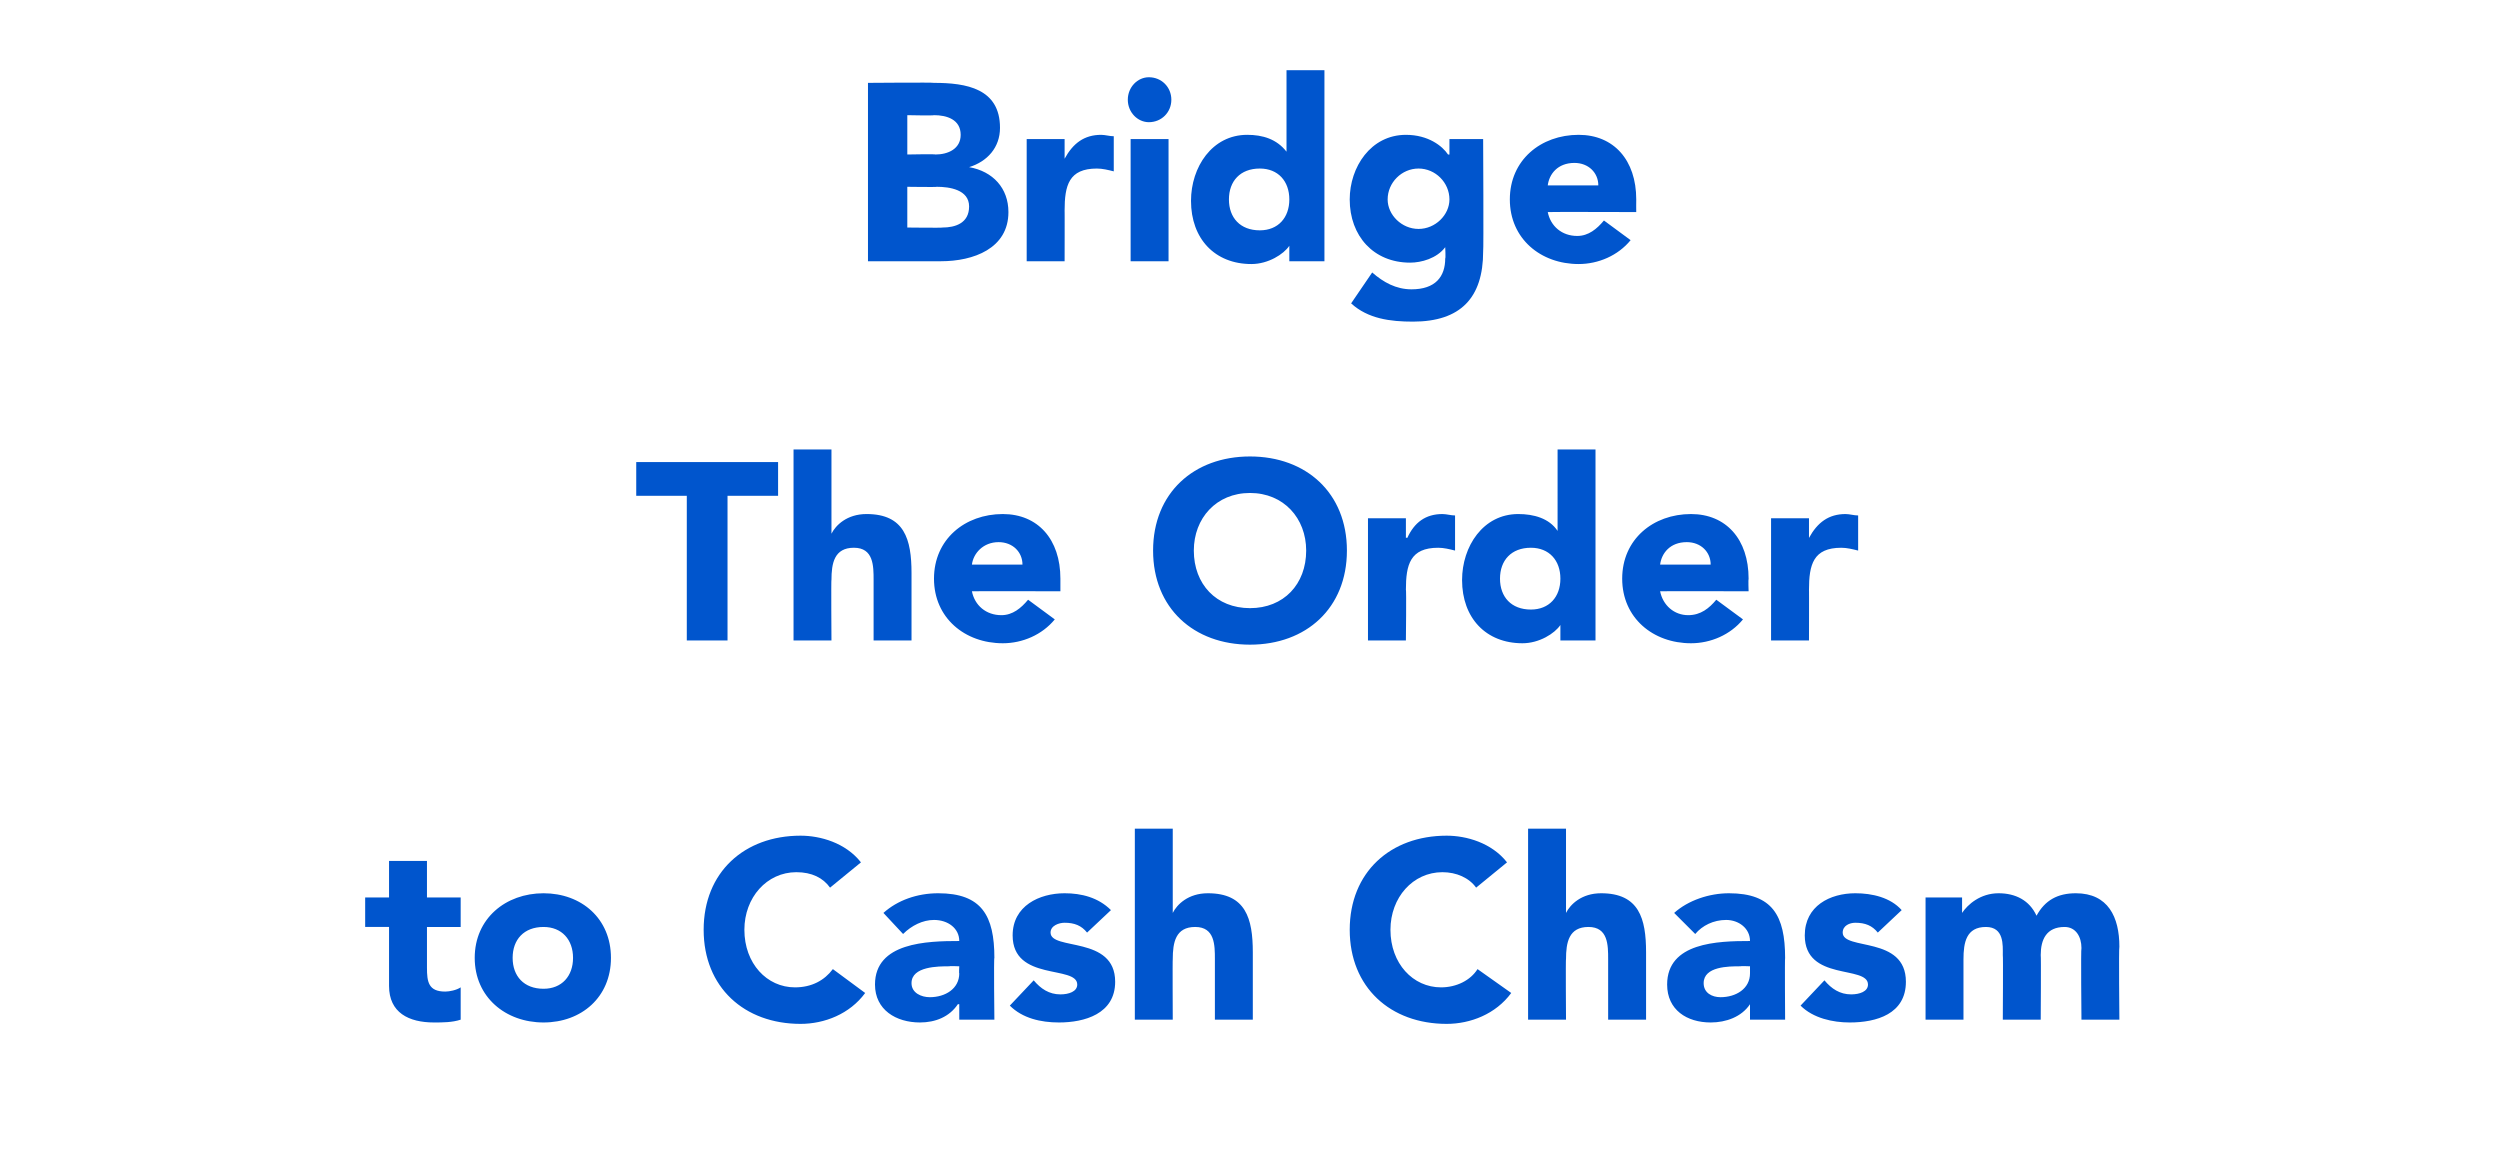
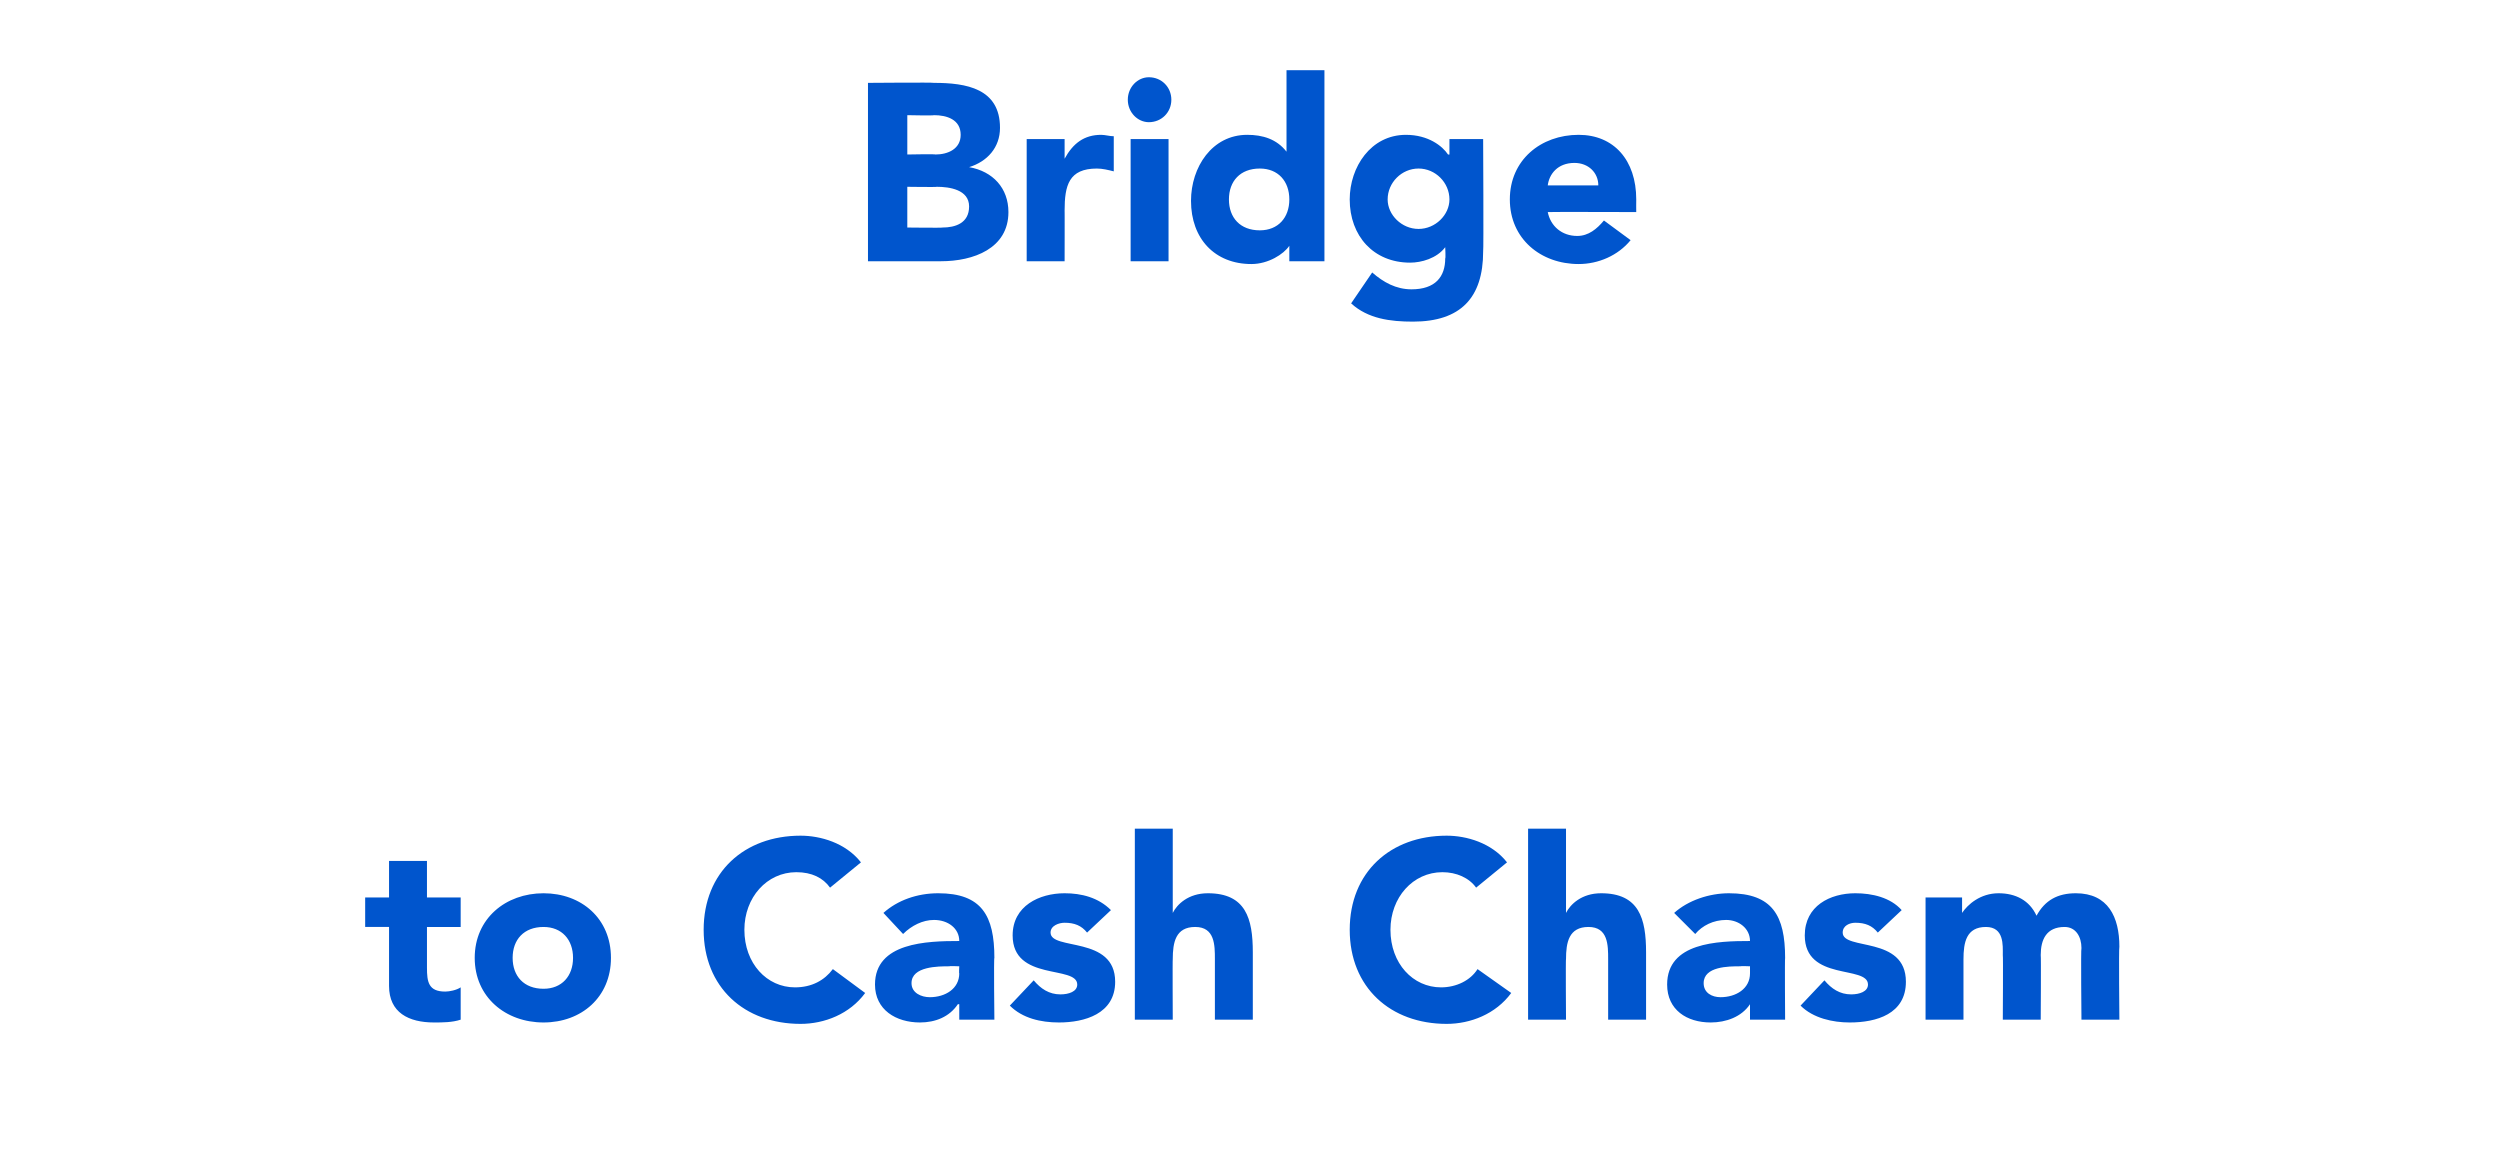
<svg xmlns="http://www.w3.org/2000/svg" version="1.1" width="178px" height="82.4px" viewBox="0 -5 178 82.4" style="top:-5px">
  <desc>text-1</desc>
  <defs />
  <g id="Polygon69335">
    <path d="m32.8 61h-2.4v2.9c0 1 .1 1.7 1.3 1.7c.3 0 .8-.1 1.1-.3v2.3c-.6.2-1.3.2-1.9.2c-1.8 0-3.2-.7-3.2-2.6V61H26v-2.1h1.7v-2.6h2.7v2.6h2.4v2.1zm5.9-2.4c2.7 0 4.8 1.8 4.8 4.6c0 2.8-2.1 4.6-4.8 4.6c-2.7 0-4.9-1.8-4.9-4.6c0-2.8 2.2-4.6 4.9-4.6zm0 6.8c1.3 0 2.1-.9 2.1-2.2c0-1.3-.8-2.2-2.1-2.2c-1.4 0-2.2.9-2.2 2.2c0 1.3.8 2.2 2.2 2.2zm20.4-7.2c-.5-.7-1.3-1.1-2.4-1.1c-2.1 0-3.7 1.8-3.7 4.1c0 2.4 1.6 4.1 3.6 4.1c1.2 0 2.1-.5 2.7-1.3l2.3 1.7c-1.1 1.5-2.9 2.2-4.6 2.2c-4 0-6.9-2.6-6.9-6.7c0-4.1 2.9-6.7 6.9-6.7c1.4 0 3.2.5 4.3 1.9l-2.2 1.8zm9.2 8.3h-.1c-.6.9-1.6 1.3-2.7 1.3c-1.7 0-3.2-.9-3.2-2.7c0-3 3.7-3.1 6-3.1c0-.9-.8-1.5-1.8-1.5c-.8 0-1.6.4-2.2 1L62.9 60c1-.9 2.4-1.4 3.9-1.4c3.1 0 4 1.6 4 4.6c-.05-.04 0 4.4 0 4.4h-2.5v-1.1zm-.7-2.7c-.8 0-2.7 0-2.7 1.2c0 .7.7 1 1.3 1c1.1 0 2.1-.6 2.1-1.7c-.03.05 0-.5 0-.5c0 0-.7-.03-.7 0zm9.8-2.4c-.4-.5-.9-.7-1.6-.7c-.4 0-1 .2-1 .7c0 1.3 4.6.2 4.6 3.5c0 2.3-2.2 2.9-4 2.9c-1.3 0-2.6-.3-3.5-1.2l1.7-1.8c.5.6 1.1 1 1.9 1c.6 0 1.2-.2 1.2-.7c0-1.4-4.6-.2-4.6-3.5c0-2.1 1.9-3 3.7-3c1.2 0 2.4.3 3.3 1.2l-1.7 1.6zm6.1-7.4v6s.01.05 0 0c.3-.6 1.1-1.4 2.5-1.4c2.7 0 3.2 1.8 3.2 4.2v4.8h-2.7v-4.3c0-1 0-2.3-1.4-2.3c-1.4 0-1.6 1.1-1.6 2.3c-.02-.05 0 4.3 0 4.3h-2.7V54h2.7zm21.6 4.2c-.5-.7-1.4-1.1-2.4-1.1c-2.1 0-3.7 1.8-3.7 4.1c0 2.4 1.6 4.1 3.6 4.1c1.1 0 2.1-.5 2.6-1.3l2.4 1.7c-1.1 1.5-2.9 2.2-4.6 2.2c-4 0-6.9-2.6-6.9-6.7c0-4.1 2.9-6.7 6.9-6.7c1.4 0 3.2.5 4.3 1.9l-2.2 1.8zm6.4-4.2v6s0 .05 0 0c.3-.6 1.1-1.4 2.5-1.4c2.7 0 3.2 1.8 3.2 4.2v4.8h-2.7v-4.3c0-1 0-2.3-1.4-2.3c-1.4 0-1.6 1.1-1.6 2.3c-.03-.05 0 4.3 0 4.3h-2.7V54h2.7zm13.1 12.5s-.05.01 0 0c-.6.9-1.7 1.3-2.8 1.3c-1.7 0-3.1-.9-3.1-2.7c0-3 3.6-3.1 5.9-3.1c0-.9-.8-1.5-1.7-1.5c-.9 0-1.7.4-2.2 1l-1.5-1.5c1-.9 2.5-1.4 3.9-1.4c3.1 0 4 1.6 4 4.6c-.03-.04 0 4.4 0 4.4h-2.5v-1.1zm-.7-2.7c-.8 0-2.6 0-2.6 1.2c0 .7.6 1 1.2 1c1.1 0 2.1-.6 2.1-1.7v-.5s-.68-.03-.7 0zm9.8-2.4c-.4-.5-.9-.7-1.6-.7c-.4 0-.9.2-.9.7c0 1.3 4.5.2 4.5 3.5c0 2.3-2.1 2.9-4 2.9c-1.2 0-2.6-.3-3.5-1.2l1.7-1.8c.5.6 1.1 1 1.9 1c.6 0 1.2-.2 1.2-.7c0-1.4-4.5-.2-4.5-3.5c0-2.1 1.8-3 3.6-3c1.2 0 2.5.3 3.3 1.2l-1.7 1.6zm3.4-2.5h2.6v1.1s.03.05 0 0c.4-.6 1.3-1.4 2.6-1.4c1.2 0 2.2.5 2.7 1.6c.6-1.1 1.5-1.6 2.8-1.6c2.3 0 3.1 1.7 3.1 3.8c-.05.04 0 5.2 0 5.2h-2.7s-.05-5.09 0-5.1c0-.8-.4-1.5-1.2-1.5c-1.3 0-1.7.9-1.7 2c.03-.02 0 4.6 0 4.6h-2.7s.03-4.62 0-4.6c0-.7.1-2-1.2-2c-1.4 0-1.6 1.1-1.6 2.3v4.3h-2.7v-8.7z" stroke="none" fill="#0055cd" />
  </g>
  <g id="Polygon69334">
-     <path d="m48.9 30.3h-3.6v-2.4h10.1v2.4h-3.6v10.3h-2.9V30.3zM59.2 27v6s.01.05 0 0c.3-.6 1.1-1.4 2.5-1.4c2.7 0 3.2 1.8 3.2 4.2v4.8h-2.7v-4.3c0-1 0-2.3-1.4-2.3c-1.4 0-1.6 1.1-1.6 2.3c-.03-.05 0 4.3 0 4.3h-2.7V27h2.7zm15.9 12.1c-.9 1.1-2.3 1.7-3.7 1.7c-2.7 0-4.9-1.8-4.9-4.6c0-2.8 2.2-4.6 4.9-4.6c2.5 0 4.1 1.8 4.1 4.6v.9s-6.27-.02-6.3 0c.2 1 1 1.7 2.1 1.7c.8 0 1.4-.5 1.9-1.1l1.9 1.4zm-2.3-3.9c0-.9-.7-1.6-1.7-1.6c-1.1 0-1.8.8-1.9 1.6h3.6zM89 27.5c4 0 6.9 2.6 6.9 6.7c0 4.1-2.9 6.7-6.9 6.7c-4 0-6.9-2.6-6.9-6.7c0-4.1 2.9-6.7 6.9-6.7zm0 10.8c2.4 0 4-1.7 4-4.1c0-2.3-1.6-4.1-4-4.1c-2.4 0-4 1.8-4 4.1c0 2.4 1.6 4.1 4 4.1zm8.4-6.4h2.7v1.4s.07-.04.1 0c.5-1.1 1.3-1.7 2.5-1.7c.3 0 .6.1.9.1v2.5c-.4-.1-.8-.2-1.2-.2c-2 0-2.3 1.2-2.3 3c.04-.05 0 3.6 0 3.6h-2.7v-8.7zm16.2 8.7h-2.5v-1.1s0-.04 0 0c-.4.6-1.5 1.3-2.7 1.3c-2.6 0-4.3-1.8-4.3-4.5c0-2.4 1.5-4.7 4-4.7c1.1 0 2.2.3 2.8 1.2c-.02 0 0 0 0 0V27h2.7v13.6zM109 34c-1.4 0-2.2.9-2.2 2.2c0 1.3.8 2.2 2.2 2.2c1.3 0 2.1-.9 2.1-2.2c0-1.3-.8-2.2-2.1-2.2zm15.1 5.1c-.9 1.1-2.3 1.7-3.7 1.7c-2.7 0-4.9-1.8-4.9-4.6c0-2.8 2.2-4.6 4.9-4.6c2.5 0 4.1 1.8 4.1 4.6c-.03.03 0 .9 0 .9c0 0-6.29-.02-6.3 0c.2 1 1 1.7 2 1.7c.9 0 1.5-.5 2-1.1l1.9 1.4zm-2.3-3.9c0-.9-.7-1.6-1.7-1.6c-1.2 0-1.8.8-1.9 1.6h3.6zm4.3-3.3h2.7v1.4s.05-.04 0 0c.6-1.1 1.4-1.7 2.6-1.7c.3 0 .6.1.9.1v2.5c-.4-.1-.8-.2-1.2-.2c-2 0-2.3 1.2-2.3 3c.01-.05 0 3.6 0 3.6h-2.7v-8.7z" stroke="none" fill="#0055cd" />
-   </g>
+     </g>
  <g id="Polygon69333">
    <path d="m61.8.9s4.74-.04 4.7 0c2.3 0 4.7.4 4.7 3.2c0 1.4-.9 2.4-2.2 2.8c1.7.3 2.8 1.5 2.8 3.2c0 2.6-2.5 3.5-4.8 3.5h-5.2V.9zM64.6 6s2.03-.04 2 0c.9 0 1.8-.4 1.8-1.4c0-1.1-1-1.4-1.9-1.4c0 .04-1.9 0-1.9 0v2.8zm0 5.2s2.52.03 2.5 0c.9 0 1.9-.3 1.9-1.5c0-1.2-1.4-1.4-2.3-1.4c.02.03-2.1 0-2.1 0v2.9zm8.5-6.3h2.7v1.4s.05-.04 0 0c.6-1.1 1.4-1.7 2.6-1.7c.3 0 .6.1.9.1v2.5c-.4-.1-.8-.2-1.2-.2c-2 0-2.3 1.2-2.3 3c.01-.05 0 3.6 0 3.6h-2.7V4.9zm7.4 0h2.7v8.7h-2.7V4.9zM81.8.5c.9 0 1.6.7 1.6 1.6c0 .9-.7 1.6-1.6 1.6c-.8 0-1.5-.7-1.5-1.6c0-.9.7-1.6 1.5-1.6zm12.5 13.1h-2.5v-1.1s-.02-.04 0 0c-.4.6-1.5 1.3-2.7 1.3c-2.6 0-4.3-1.8-4.3-4.5c0-2.4 1.5-4.7 4-4.7c1.1 0 2.1.3 2.8 1.2c-.04 0 0 0 0 0V0h2.7v13.6zM89.7 7c-1.4 0-2.2.9-2.2 2.2c0 1.3.8 2.2 2.2 2.2c1.3 0 2.1-.9 2.1-2.2c0-1.3-.8-2.2-2.1-2.2zm15.9 5.9c0 3.3-1.6 5-5 5c-1.6 0-3.2-.2-4.4-1.3l1.5-2.2c.8.7 1.7 1.2 2.8 1.2c1.7 0 2.4-.9 2.4-2.2c.04.01 0-.8 0-.8c0 0 0-.04 0 0c-.6.8-1.7 1.1-2.5 1.1c-2.6 0-4.3-1.9-4.3-4.5c0-2.3 1.5-4.6 4-4.6c1.6 0 2.6.8 3 1.4h.1V4.9h2.4s.04 7.97 0 8zm-4.6-1.6c1.2 0 2.2-1 2.2-2.1c0-1.2-1-2.2-2.2-2.2c-1.2 0-2.2 1-2.2 2.2c0 1.1 1 2.1 2.2 2.1zm15.1.8c-.9 1.1-2.3 1.7-3.7 1.7c-2.7 0-4.9-1.8-4.9-4.6c0-2.8 2.2-4.6 4.9-4.6c2.5 0 4.1 1.8 4.1 4.6c-.01.03 0 .9 0 .9c0 0-6.27-.02-6.3 0c.2 1 1 1.7 2.1 1.7c.8 0 1.4-.5 1.9-1.1l1.9 1.4zm-2.3-3.9c0-.9-.7-1.6-1.7-1.6c-1.2 0-1.8.8-1.9 1.6h3.6z" stroke="none" fill="#0055cd" />
  </g>
</svg>